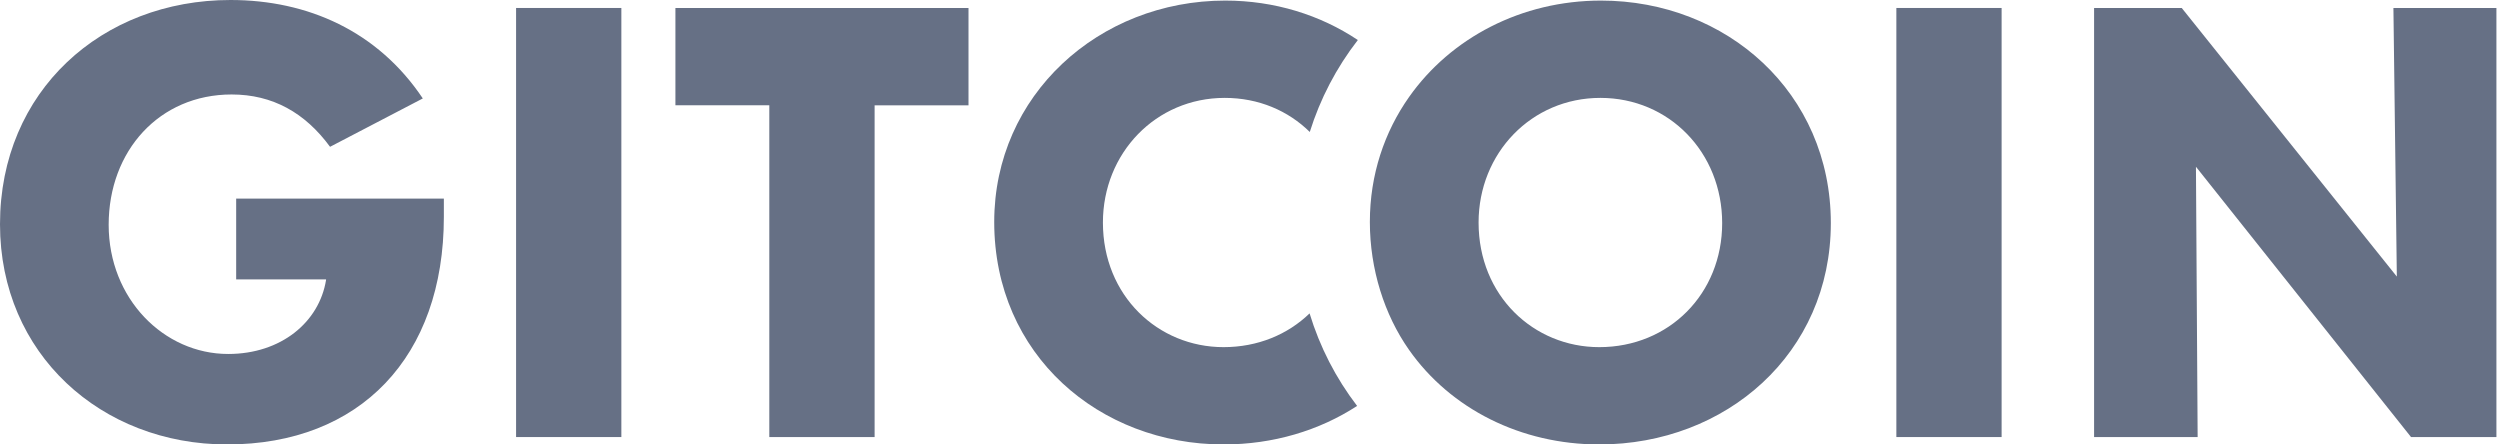
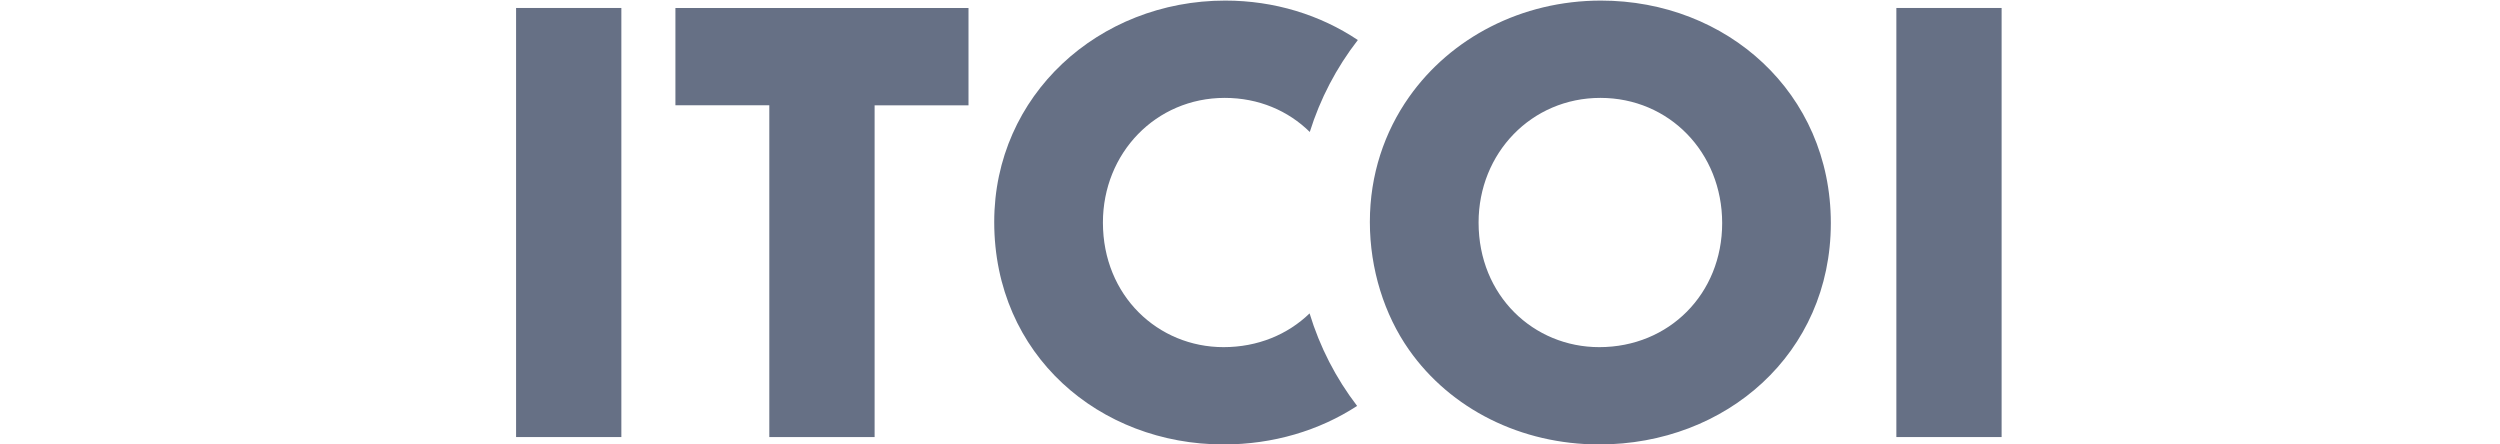
<svg xmlns="http://www.w3.org/2000/svg" width="90" height="16" viewBox="0 0 90 16" fill="none">
  <path d="M27.695 15.734V3.79H24.315V0.287H34.866V3.791H31.486V15.735H27.696L27.695 15.734Z" fill="#667085" />
-   <path d="M0 8.072C0 3.278 3.667 0 8.297 0C11.083 0 13.603 1.126 15.221 3.544L11.882 5.285C10.98 4.056 9.812 3.401 8.338 3.401C5.736 3.401 3.912 5.429 3.912 8.092C3.912 10.755 5.9 12.743 8.215 12.743C10.12 12.743 11.493 11.596 11.738 10.079V10.059H8.502V7.15H15.979V7.805C15.979 12.845 12.967 16 8.174 16C3.646 16 0 12.743 0 8.072Z" fill="#667085" />
  <path d="M18.579 15.734V0.287H22.369V15.734H18.579Z" fill="#667085" />
  <path d="M68.269 15.734V0.287H72.058V15.734H68.269Z" fill="#667085" />
-   <path d="M86.162 0.287H89.871V15.734H86.797L79.054 6.003L79.115 15.734H75.387V0.287H78.542L86.286 9.957L86.163 0.287H86.162Z" fill="#667085" />
  <path d="M44.048 12.497C41.693 12.497 39.705 10.653 39.705 8.011C39.705 5.512 41.611 3.524 44.09 3.524C45.311 3.524 46.377 3.986 47.152 4.751C47.526 3.557 48.108 2.439 48.882 1.441C47.527 0.536 45.878 0.021 44.11 0.021C39.562 0.021 35.792 3.422 35.792 7.99C35.792 12.784 39.582 16 44.048 16C45.832 16 47.493 15.501 48.856 14.613C48.091 13.615 47.514 12.492 47.145 11.282C46.358 12.044 45.277 12.497 44.048 12.497Z" fill="#667085" />
  <path d="M57.633 0.021C54.779 0.021 52.232 1.36 50.73 3.487C49.839 4.749 49.315 6.289 49.315 7.99C49.315 9.691 49.837 11.329 50.721 12.589C52.22 14.727 54.762 16 57.572 16C62.14 16 65.91 12.722 65.91 8.031C65.91 3.339 62.161 0.021 57.633 0.021ZM57.572 12.497C55.216 12.497 53.229 10.653 53.229 8.011C53.229 5.512 55.134 3.524 57.613 3.524C60.092 3.524 61.998 5.491 61.998 8.032C61.998 10.572 60.092 12.497 57.573 12.497H57.572Z" fill="#667085" />
</svg>